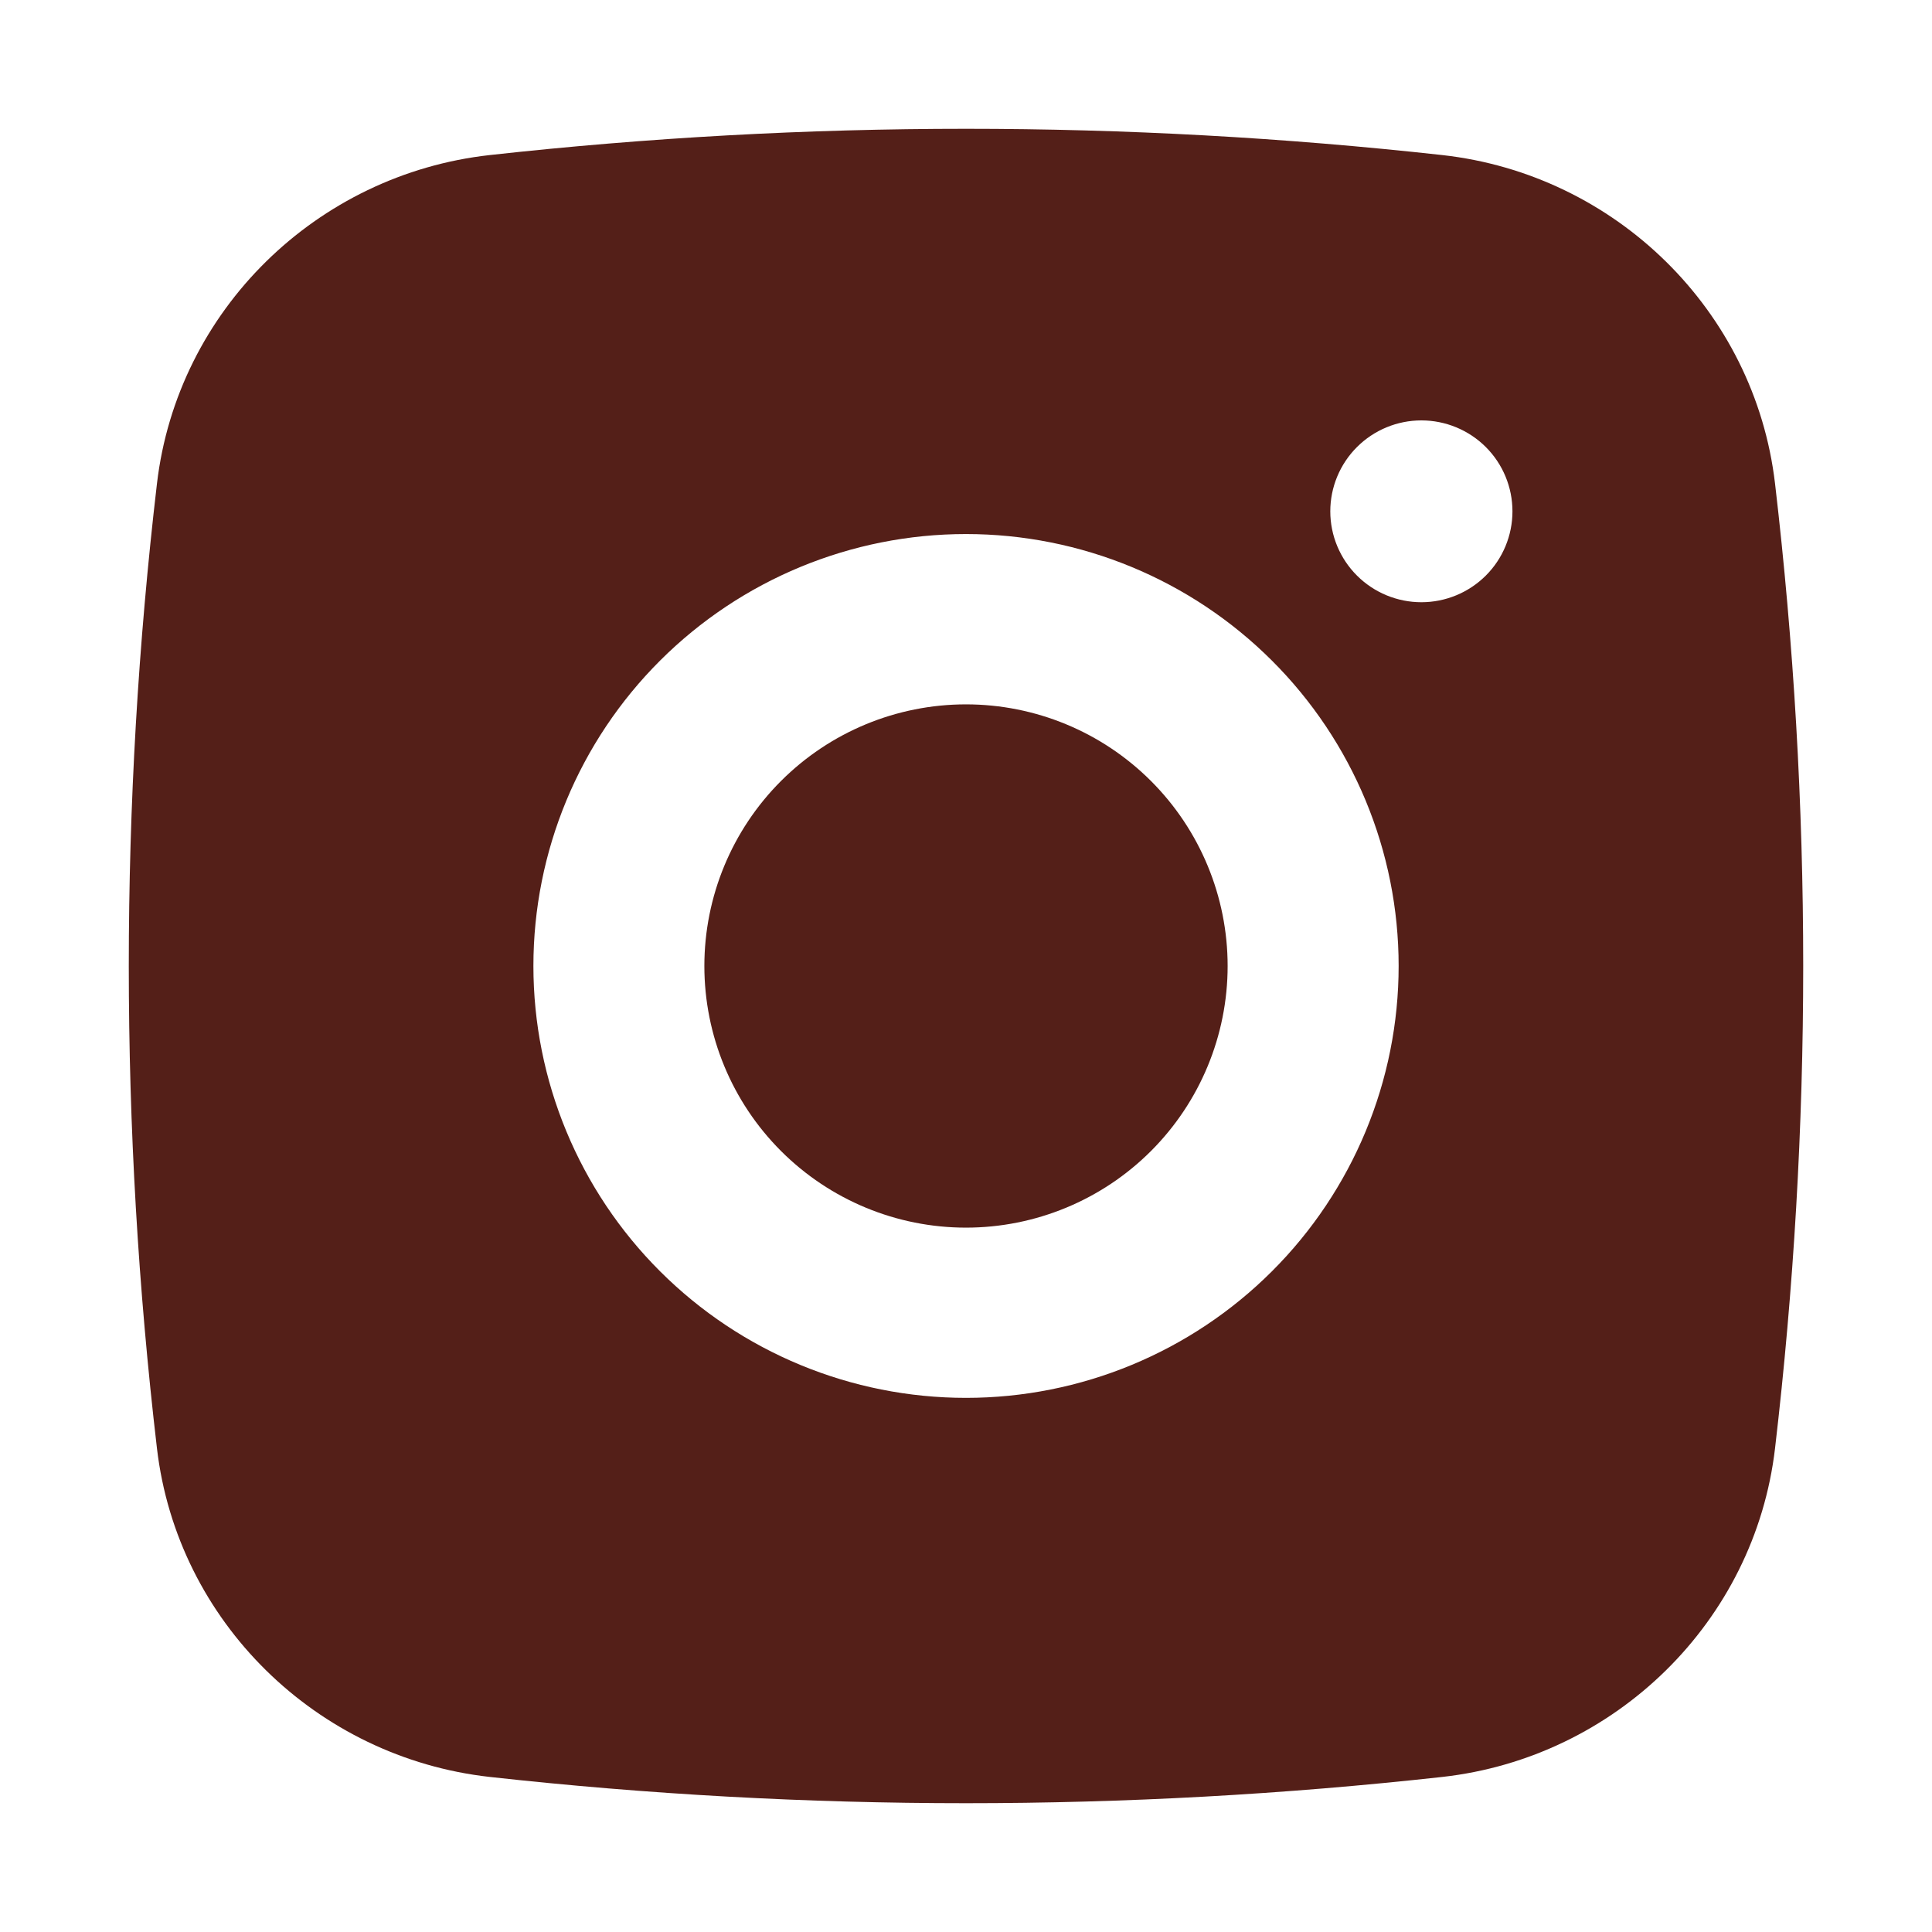
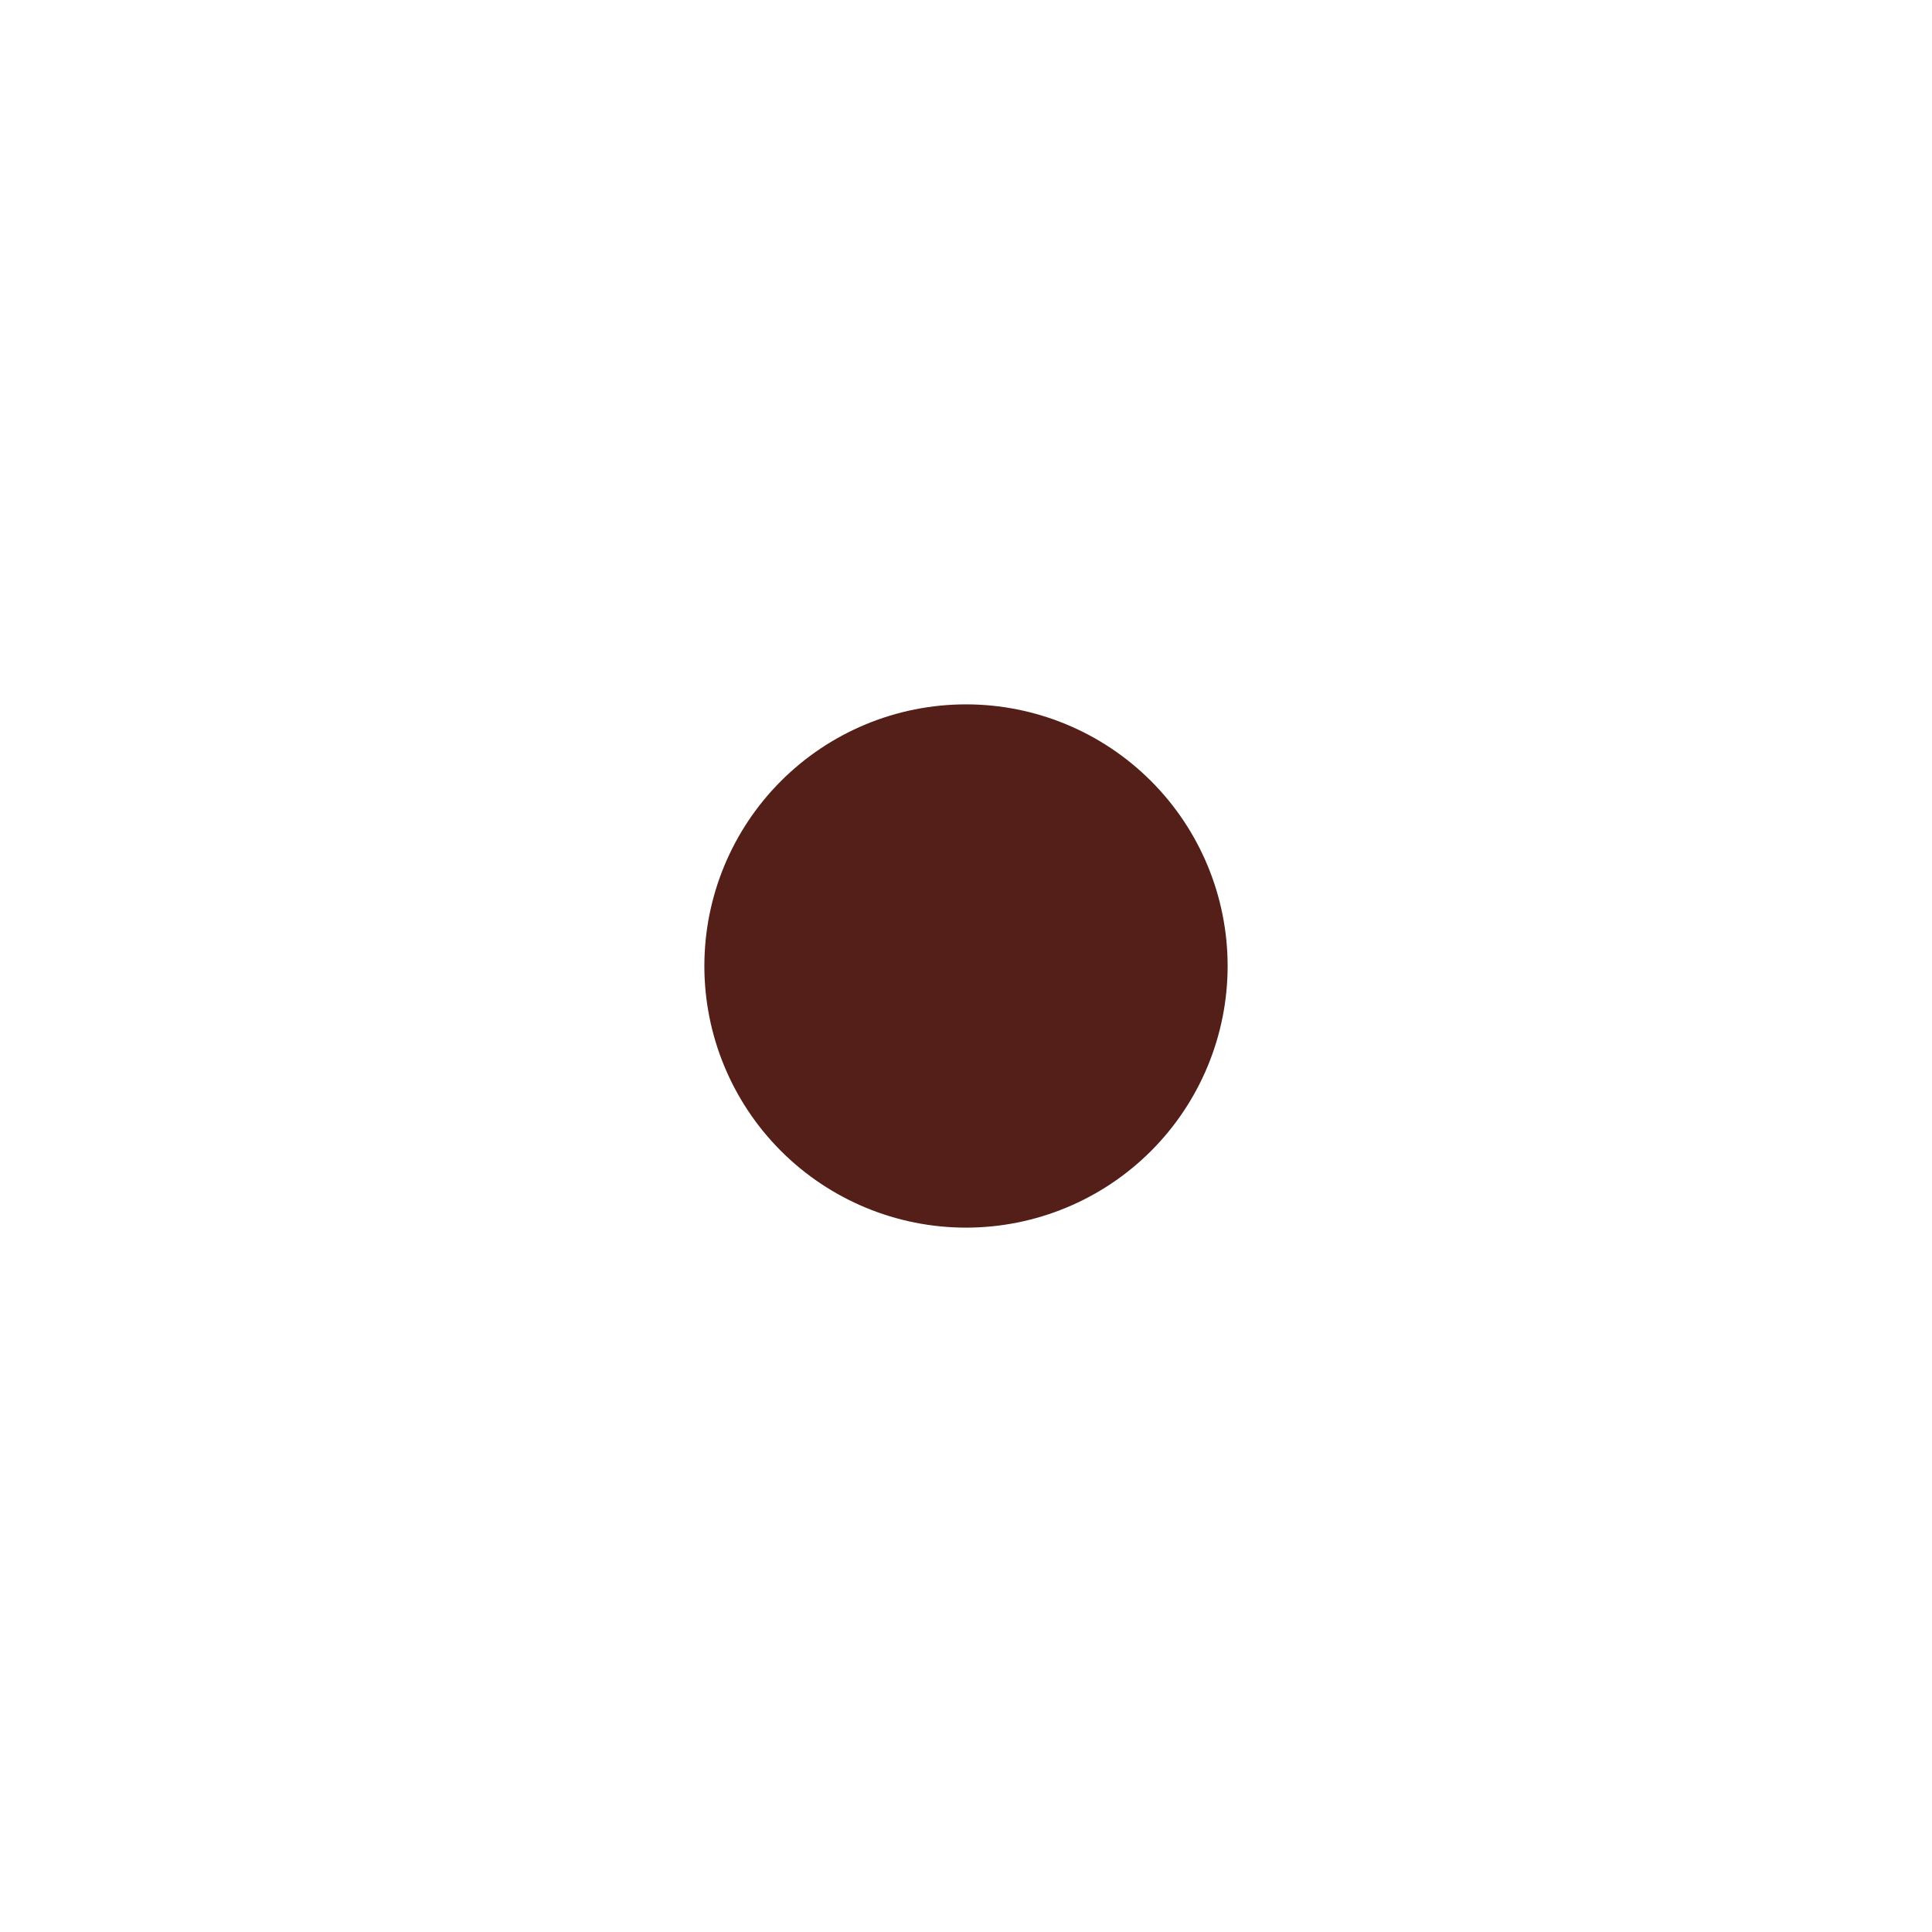
<svg xmlns="http://www.w3.org/2000/svg" width="45" height="45" viewBox="0 0 45 45" fill="none">
  <path d="M22.5 16.406C20.884 16.406 19.334 17.048 18.191 18.191C17.048 19.334 16.406 20.884 16.406 22.5C16.406 24.116 17.048 25.666 18.191 26.809C19.334 27.952 20.884 28.594 22.5 28.594C24.116 28.594 25.666 27.952 26.809 26.809C27.952 25.666 28.594 24.116 28.594 22.5C28.594 20.884 27.952 19.334 26.809 18.191C25.666 17.048 24.116 16.406 22.5 16.406Z" fill="#541F18" />
-   <path fill-rule="evenodd" clip-rule="evenodd" d="M11.405 3.612C18.779 2.796 26.221 2.796 33.595 3.612C37.623 4.061 40.871 7.227 41.344 11.264C42.219 18.728 42.219 26.269 41.344 33.734C40.871 37.771 37.623 40.937 33.597 41.388C26.222 42.204 18.78 42.204 11.405 41.388C7.377 40.937 4.129 37.771 3.656 33.736C2.781 26.271 2.781 18.729 3.656 11.264C4.129 7.227 7.377 4.061 11.405 3.612ZM33.107 9.792C32.544 9.792 32.005 10.015 31.607 10.412C31.209 10.809 30.985 11.348 30.985 11.91C30.985 12.471 31.209 13.01 31.607 13.407C32.005 13.804 32.544 14.027 33.107 14.027C33.669 14.027 34.209 13.804 34.607 13.407C35.005 13.01 35.228 12.471 35.228 11.91C35.228 11.348 35.005 10.809 34.607 10.412C34.209 10.015 33.669 9.792 33.107 9.792ZM12.424 22.499C12.424 19.831 13.485 17.272 15.375 15.386C17.265 13.499 19.828 12.439 22.5 12.439C25.172 12.439 27.735 13.499 29.625 15.386C31.515 17.272 32.577 19.831 32.577 22.499C32.577 25.167 31.515 27.726 29.625 29.612C27.735 31.499 25.172 32.559 22.5 32.559C19.828 32.559 17.265 31.499 15.375 29.612C13.485 27.726 12.424 25.167 12.424 22.499Z" fill="#541F18" />
</svg>